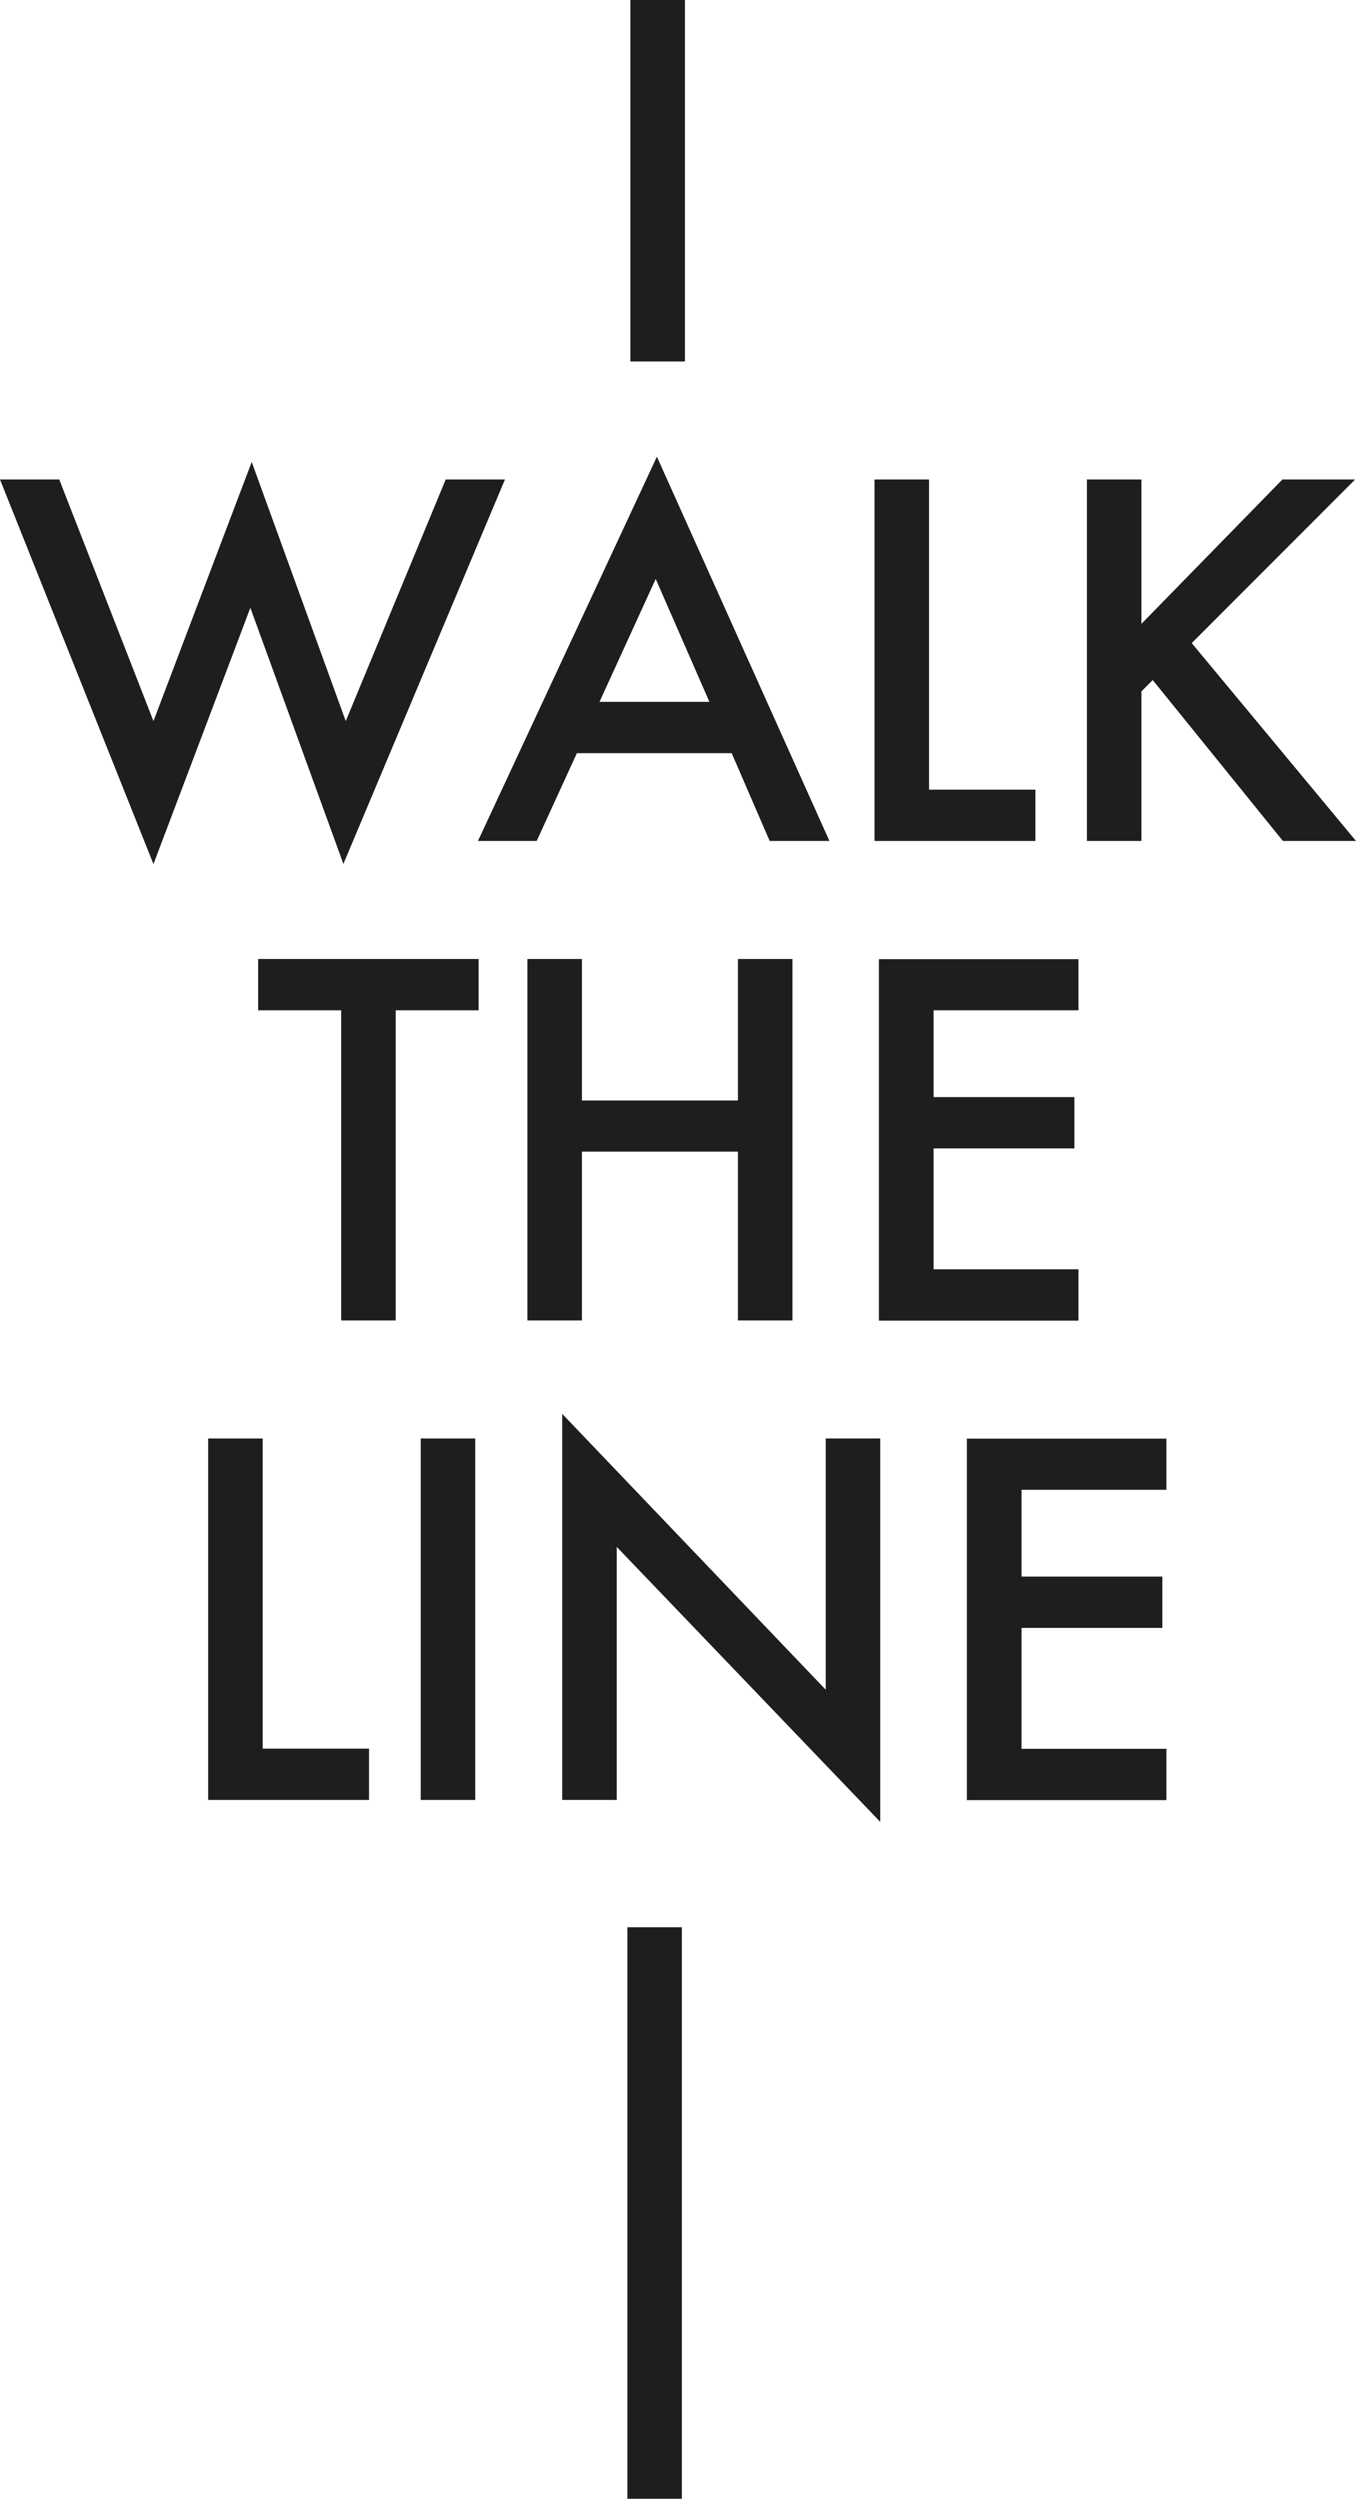
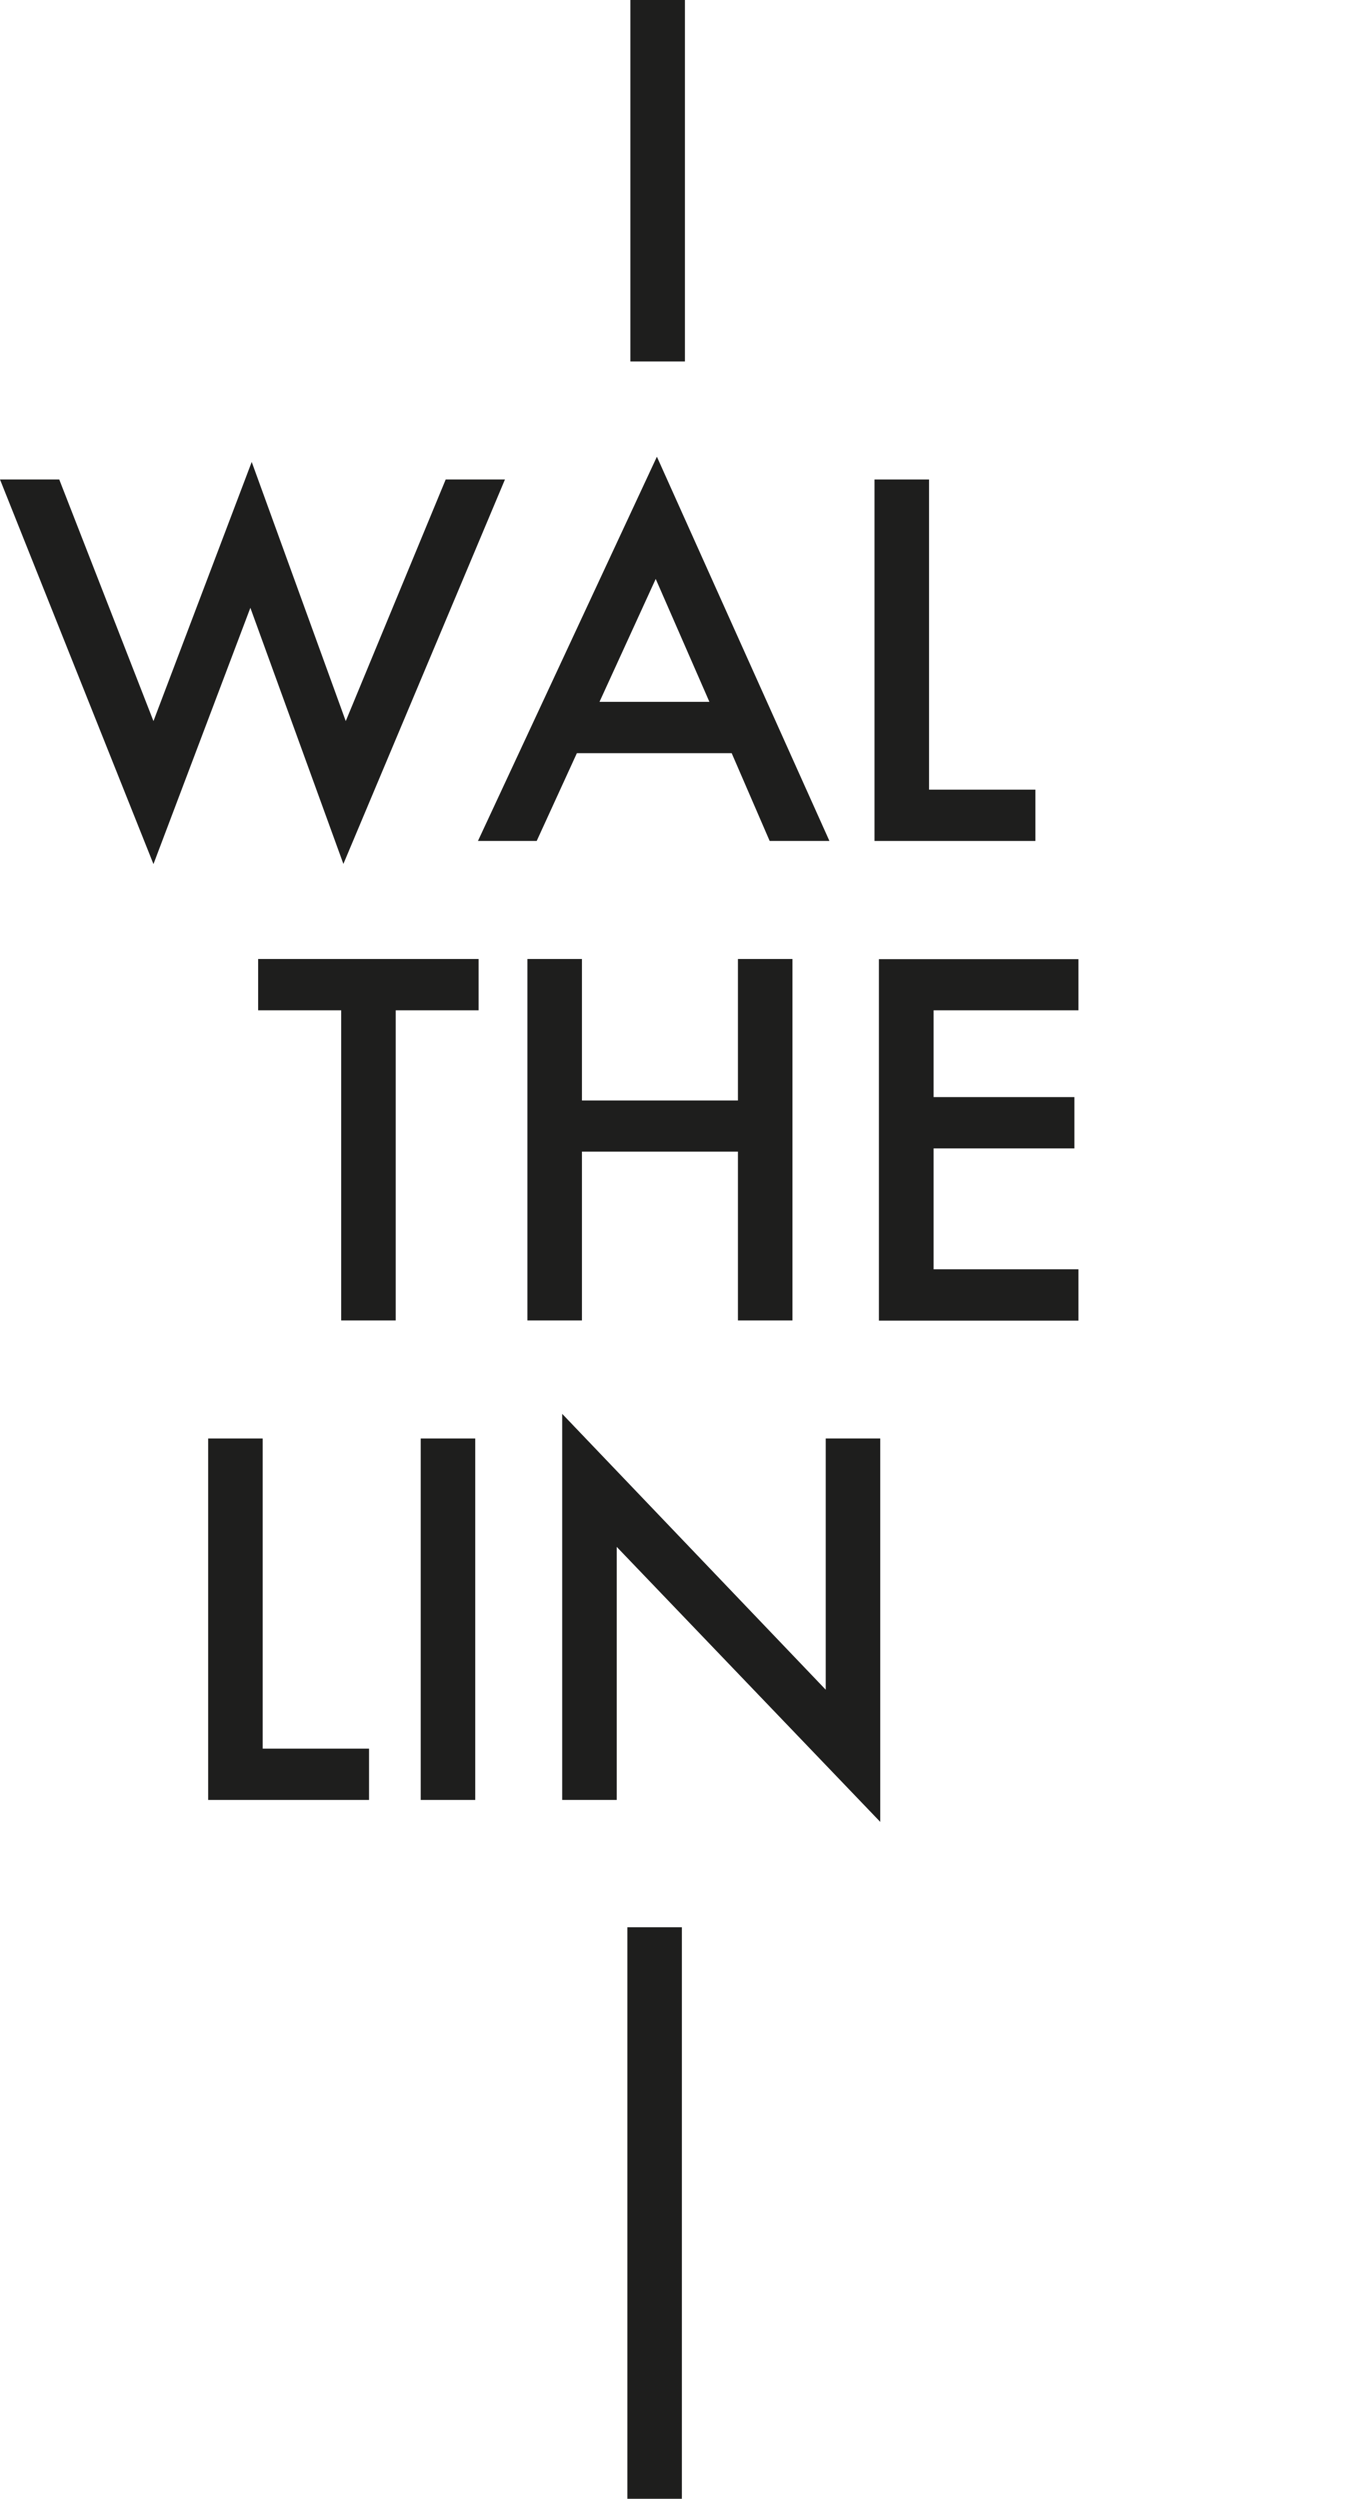
<svg xmlns="http://www.w3.org/2000/svg" id="Laag_1" data-name="Laag 1" viewBox="0 0 80.32 148">
  <defs>
    <style>
      .cls-1 {
        fill: #1e1e1d;
      }
    </style>
  </defs>
  <path class="cls-1" d="m40.57,0v21.41h-3.23V0h3.23Z" />
  <path class="cls-1" d="m3.51,28.4l5.58,14.31,5.82-15.35,5.57,15.35,5.92-14.31h3.51l-9.57,22.77-5.51-15.17-5.74,15.18L0,28.4h3.51Z" />
  <path class="cls-1" d="m43.34,44.61h-9.17l-2.38,5.2h-3.48l10.6-22.76,10.22,22.76h-3.54l-2.25-5.2Zm-1.32-3.04l-3.18-7.28-3.33,7.28h6.5Z" />
  <path class="cls-1" d="m55.03,28.4v18.37h6.3v3.04h-9.53v-21.41h3.23Z" />
-   <path class="cls-1" d="m67.62,36.94l8.34-8.54h4.31l-9.68,9.69,9.73,11.72h-4.33l-7.71-9.53-.67.67v8.86h-3.23v-21.41h3.23v8.54Z" />
  <path class="cls-1" d="m23.44,59.84v18.37h-3.23v-18.37h-4.92v-3.04h13.06v3.04h-4.91Z" />
  <path class="cls-1" d="m34.47,65.18h9.24v-8.38h3.23v21.41h-3.23v-10h-9.24v10h-3.23v-21.41h3.23v8.38Z" />
  <path class="cls-1" d="m63.88,59.84h-8.58v5.14h8.34v3.04h-8.34v7.16h8.58v3.04h-11.82v-21.41h11.82v3.04Z" />
  <path class="cls-1" d="m15.56,85.2v18.37h6.3v3.04h-9.53v-21.41h3.23Z" />
  <path class="cls-1" d="m28.15,85.2v21.41h-3.23v-21.41h3.23Z" />
  <path class="cls-1" d="m33.3,106.61v-22.87l15.61,16.34v-14.88h3.23v22.71l-15.61-16.29v14.99h-3.23Z" />
-   <path class="cls-1" d="m69.09,88.24h-8.58v5.14h8.34v3.04h-8.34v7.16h8.58v3.04h-11.82v-21.41h11.82v3.04Z" />
  <path class="cls-1" d="m40.39,114.15v33.85h-3.23v-33.85h3.23Z" />
</svg>